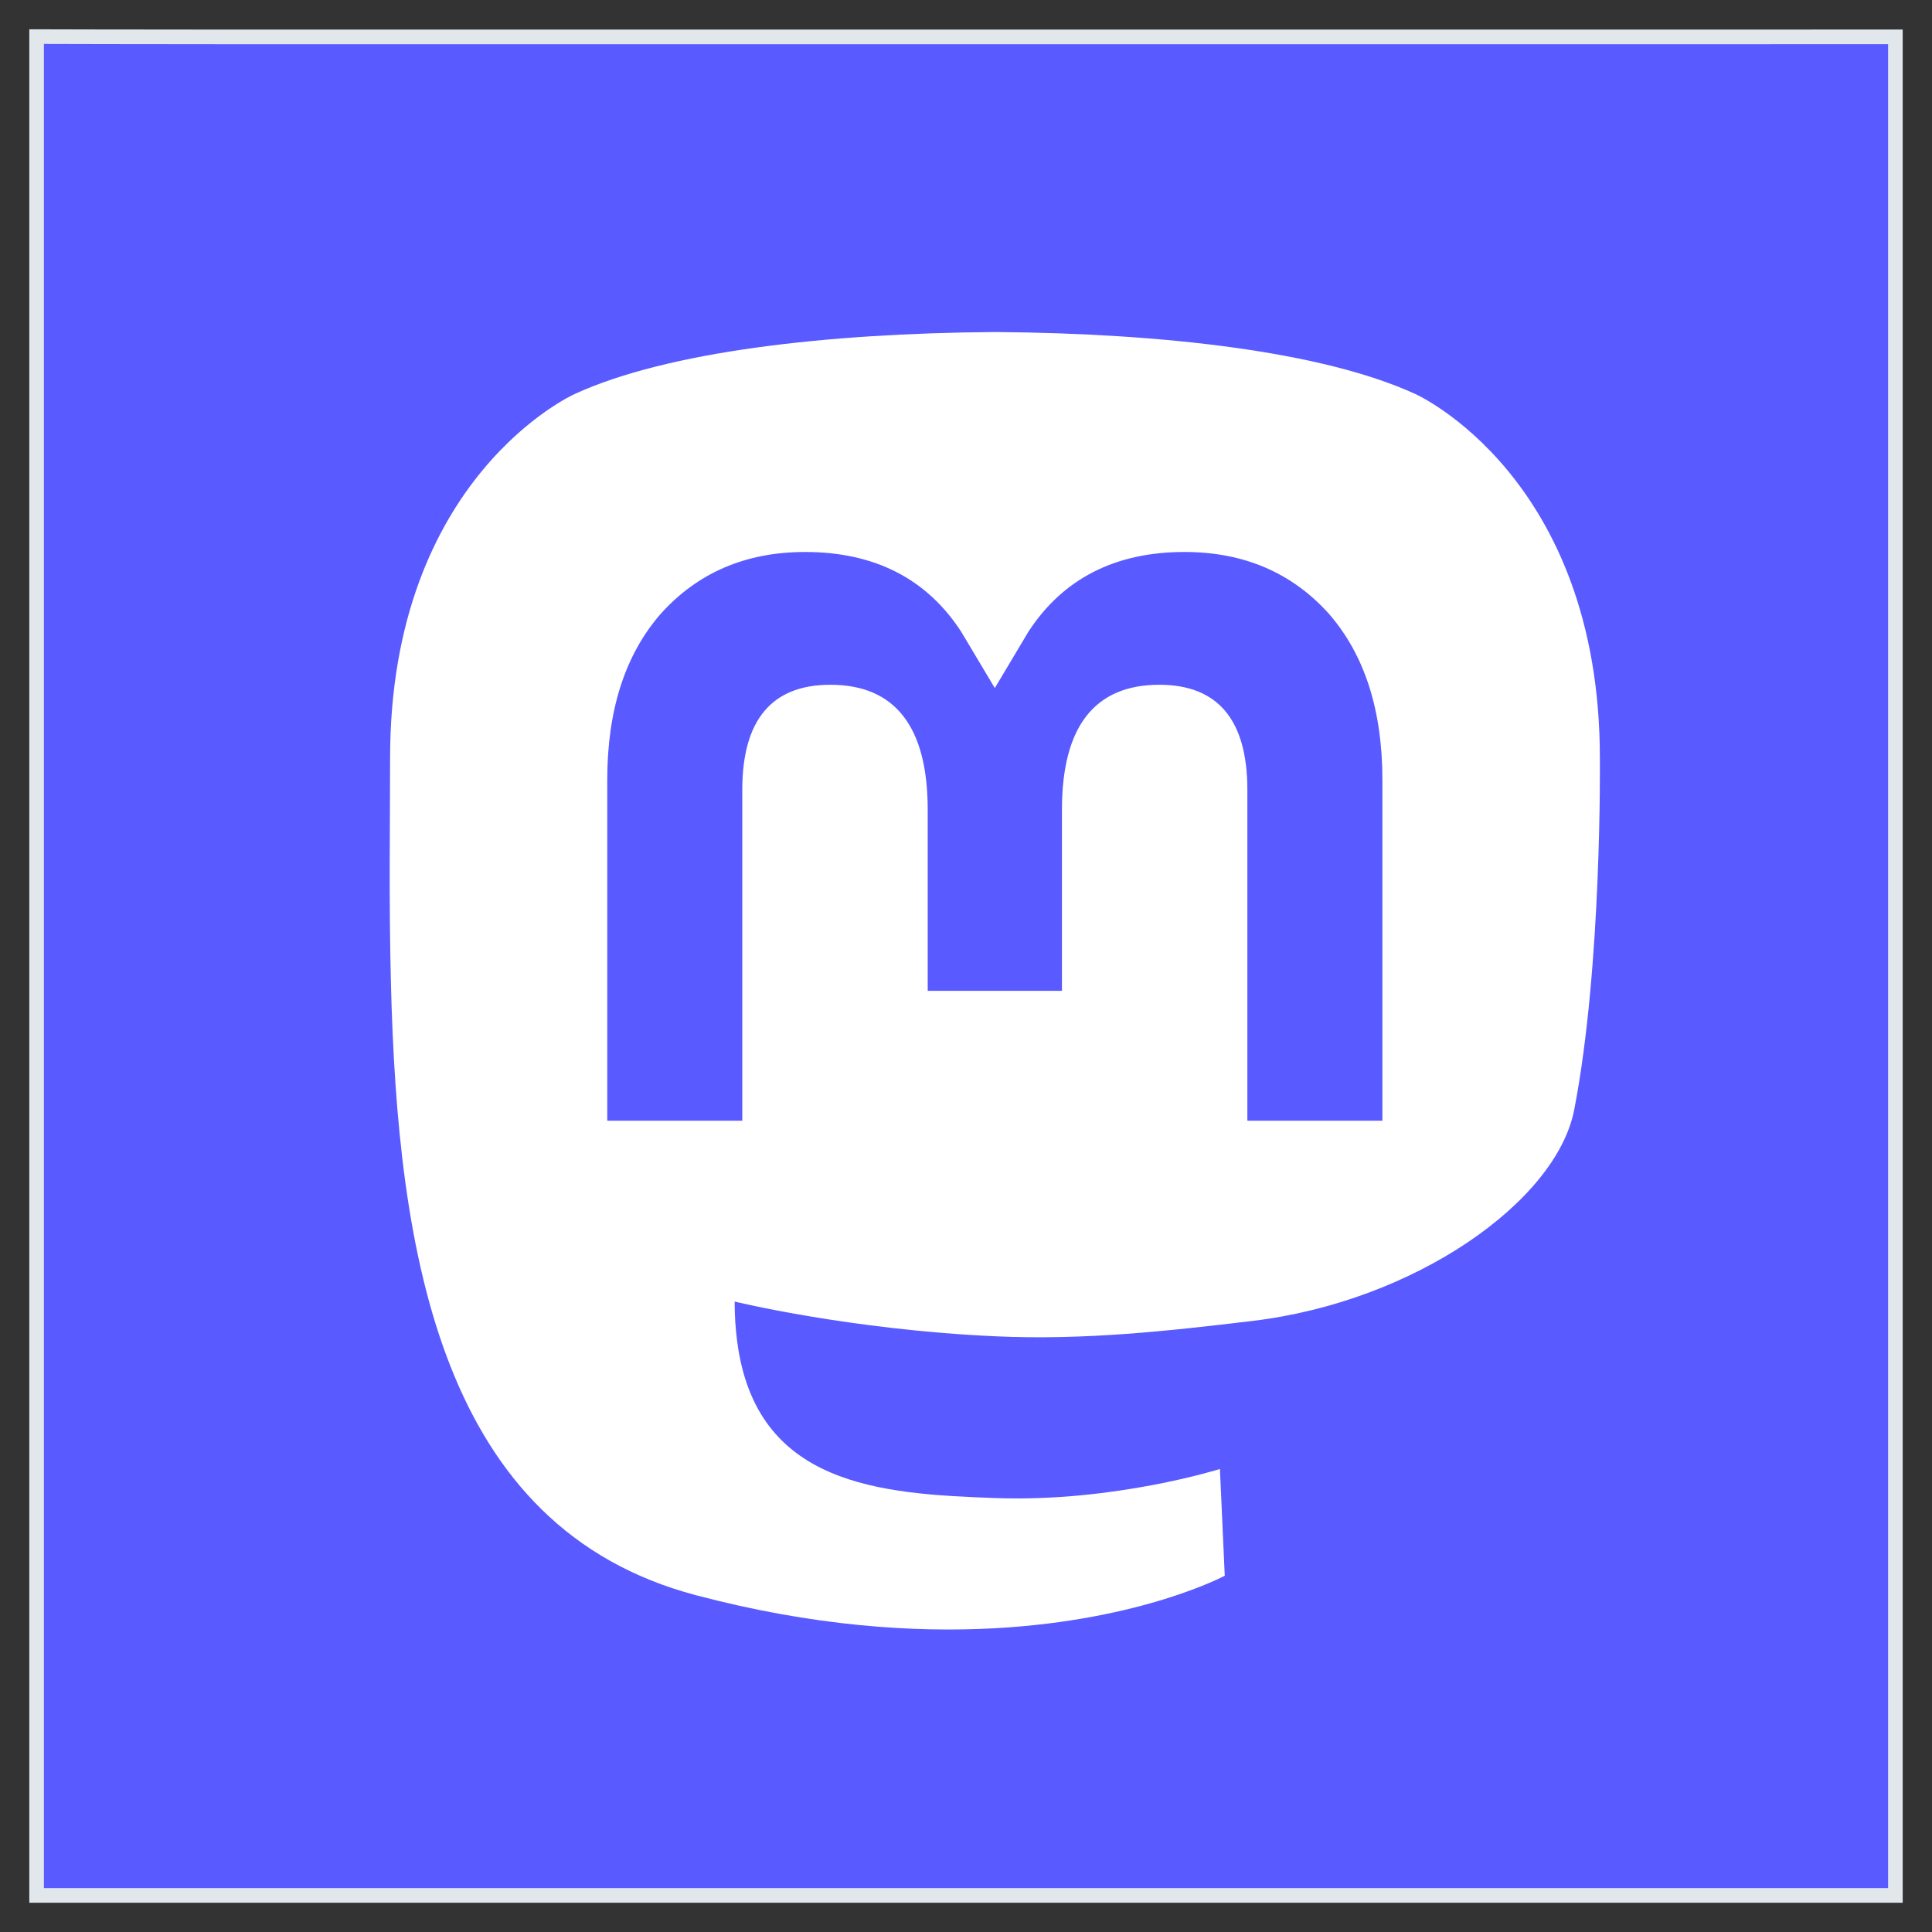
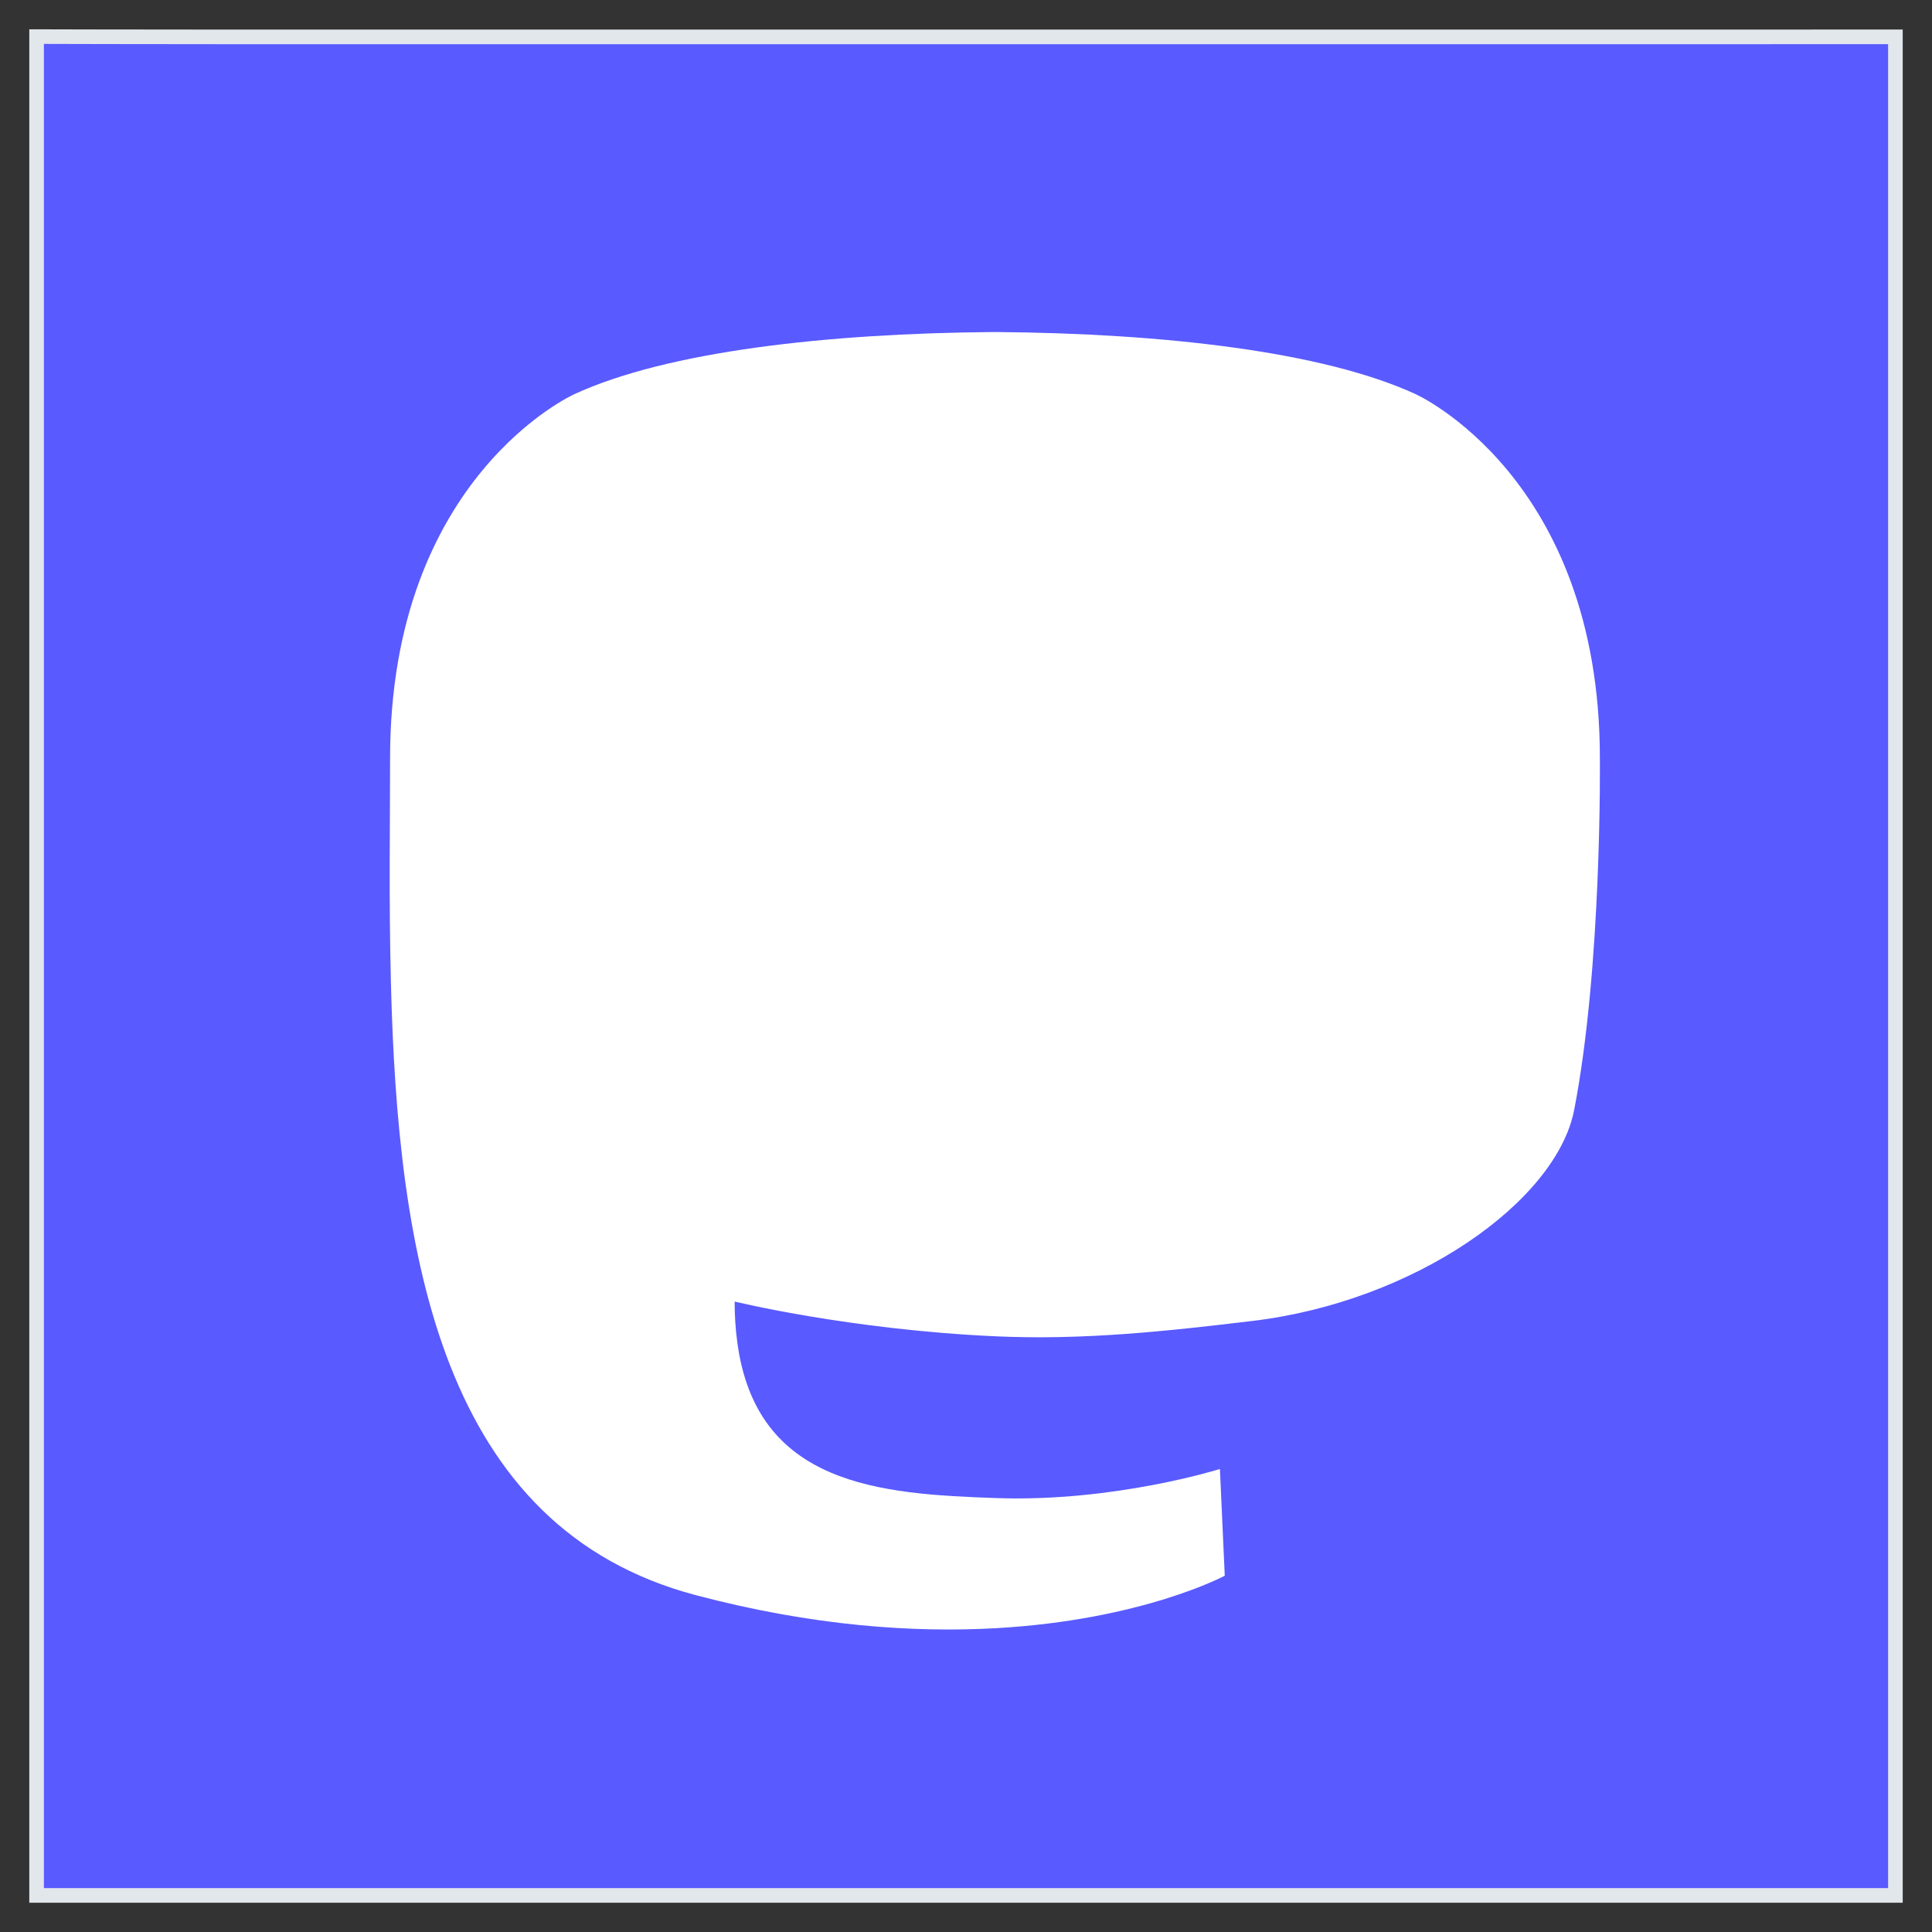
<svg xmlns="http://www.w3.org/2000/svg" width="44" height="44" viewBox="0 0 44 44" fill="none">
  <rect x="0" y="0" width="44" height="44" fill="#333333" stroke="none" />
  <g clip-path="url(#clip0_2786_3897)">
    <path d="M0.667 0.667C0.667 0.667 2.8 0.674 5.407 0.674H38.593C41.2 0.674 43.333 0.672 43.333 0.672V43.334C43.333 43.334 41.2 43.334 38.593 43.334H5.407C2.8 43.334 0.667 43.334 0.667 43.334V0.667Z" fill="#E1E7EA" />
-     <path d="M12.518 13.709C11.429 13.709 10.35 13.924 9.344 14.34C8.337 14.757 7.422 15.368 6.652 16.139C5.882 16.909 5.271 17.823 4.854 18.83C4.437 19.836 4.222 20.915 4.222 22.004C4.222 23.093 4.437 24.172 4.854 25.178C5.271 26.185 5.882 27.099 6.652 27.869C7.422 28.64 8.337 29.25 9.344 29.667C10.35 30.084 11.429 30.299 12.518 30.299C13.608 30.299 14.687 30.084 15.693 29.667C16.7 29.25 17.614 28.64 18.385 27.869C19.155 27.099 19.766 26.185 20.183 25.178C20.6 24.172 20.815 23.093 20.815 22.004C20.815 20.915 20.6 19.836 20.183 18.83C19.766 17.823 19.155 16.909 18.385 16.139C17.614 15.368 16.7 14.757 15.693 14.34C14.687 13.924 13.608 13.709 12.518 13.709Z" fill="#1565C0" />
-     <path d="M31.481 13.709C30.392 13.709 29.313 13.924 28.306 14.34C27.3 14.757 26.385 15.368 25.615 16.139C24.845 16.909 24.233 17.823 23.817 18.83C23.4 19.836 23.185 20.915 23.185 22.004C23.185 23.093 23.4 24.172 23.817 25.178C24.233 26.185 24.845 27.099 25.615 27.869C26.385 28.64 27.3 29.25 28.306 29.667C29.313 30.084 30.392 30.299 31.481 30.299C32.571 30.299 33.65 30.084 34.656 29.667C35.663 29.25 36.577 28.64 37.348 27.869C38.118 27.099 38.729 26.185 39.146 25.178C39.563 24.172 39.778 23.093 39.778 22.004C39.778 20.915 39.563 19.836 39.146 18.83C38.729 17.823 38.118 16.909 37.348 16.139C36.577 15.368 35.663 14.757 34.656 14.34C33.65 13.924 32.571 13.709 31.481 13.709Z" fill="#FF4081" />
+     <path d="M12.518 13.709C11.429 13.709 10.35 13.924 9.344 14.34C8.337 14.757 7.422 15.368 6.652 16.139C5.882 16.909 5.271 17.823 4.854 18.83C4.437 19.836 4.222 20.915 4.222 22.004C4.222 23.093 4.437 24.172 4.854 25.178C5.271 26.185 5.882 27.099 6.652 27.869C7.422 28.64 8.337 29.25 9.344 29.667C10.35 30.084 11.429 30.299 12.518 30.299C13.608 30.299 14.687 30.084 15.693 29.667C16.7 29.25 17.614 28.64 18.385 27.869C19.155 27.099 19.766 26.185 20.183 25.178C20.6 24.172 20.815 23.093 20.815 22.004C20.815 20.915 20.6 19.836 20.183 18.83C17.614 15.368 16.7 14.757 15.693 14.34C14.687 13.924 13.608 13.709 12.518 13.709Z" fill="#1565C0" />
    <path d="M1 1C1 1 3.1 1.007 5.667 1.007H38.333C40.9 1.007 43 1.005 43 1.005V43C43 43 40.9 43 38.333 43H5.667C3.1 43 1 43 1 43V1Z" fill="#595AFF" />
    <g clip-path="url(#clip1_2786_3897)">
      <path d="M35.851 25.277C35.446 27.361 32.222 29.642 28.52 30.084C26.589 30.315 24.688 30.526 22.661 30.433C19.346 30.282 16.731 29.642 16.731 29.642C16.731 29.965 16.751 30.272 16.79 30.559C17.221 33.831 20.034 34.027 22.699 34.118C25.388 34.21 27.783 33.455 27.783 33.455L27.893 35.886C27.893 35.886 26.012 36.897 22.661 37.082C20.813 37.184 18.519 37.036 15.847 36.329C10.051 34.795 9.054 28.616 8.902 22.348C8.855 20.487 8.884 18.732 8.884 17.264C8.884 10.854 13.084 8.975 13.084 8.975C15.201 8.002 18.835 7.593 22.613 7.562H22.706C26.483 7.593 30.119 8.002 32.237 8.975C32.237 8.975 36.436 10.854 36.436 17.264C36.436 17.264 36.489 21.993 35.851 25.277Z" fill="white" />
-       <path d="M31.483 17.761V25.523H28.408V17.989C28.408 16.401 27.74 15.595 26.403 15.595C24.925 15.595 24.185 16.552 24.185 18.442V22.566H21.128V18.442C21.128 16.552 20.387 15.595 18.91 15.595C17.573 15.595 16.905 16.401 16.905 17.989V25.523H13.83V17.761C13.83 16.175 14.234 14.915 15.045 13.982C15.882 13.049 16.977 12.571 18.337 12.571C19.911 12.571 21.103 13.176 21.89 14.386L22.656 15.67L23.422 14.386C24.21 13.176 25.402 12.571 26.976 12.571C28.335 12.571 29.431 13.049 30.268 13.982C31.079 14.915 31.483 16.175 31.483 17.761Z" fill="#595AFF" />
    </g>
  </g>
  <defs>
    <clipPath id="clip0_2786_3897">
      <rect width="44" height="44" fill="white" />
    </clipPath>
    <clipPath id="clip1_2786_3897">
      <rect width="27.562" height="29.549" fill="white" transform="translate(8.875 7.562)" />
    </clipPath>
  </defs>
</svg>